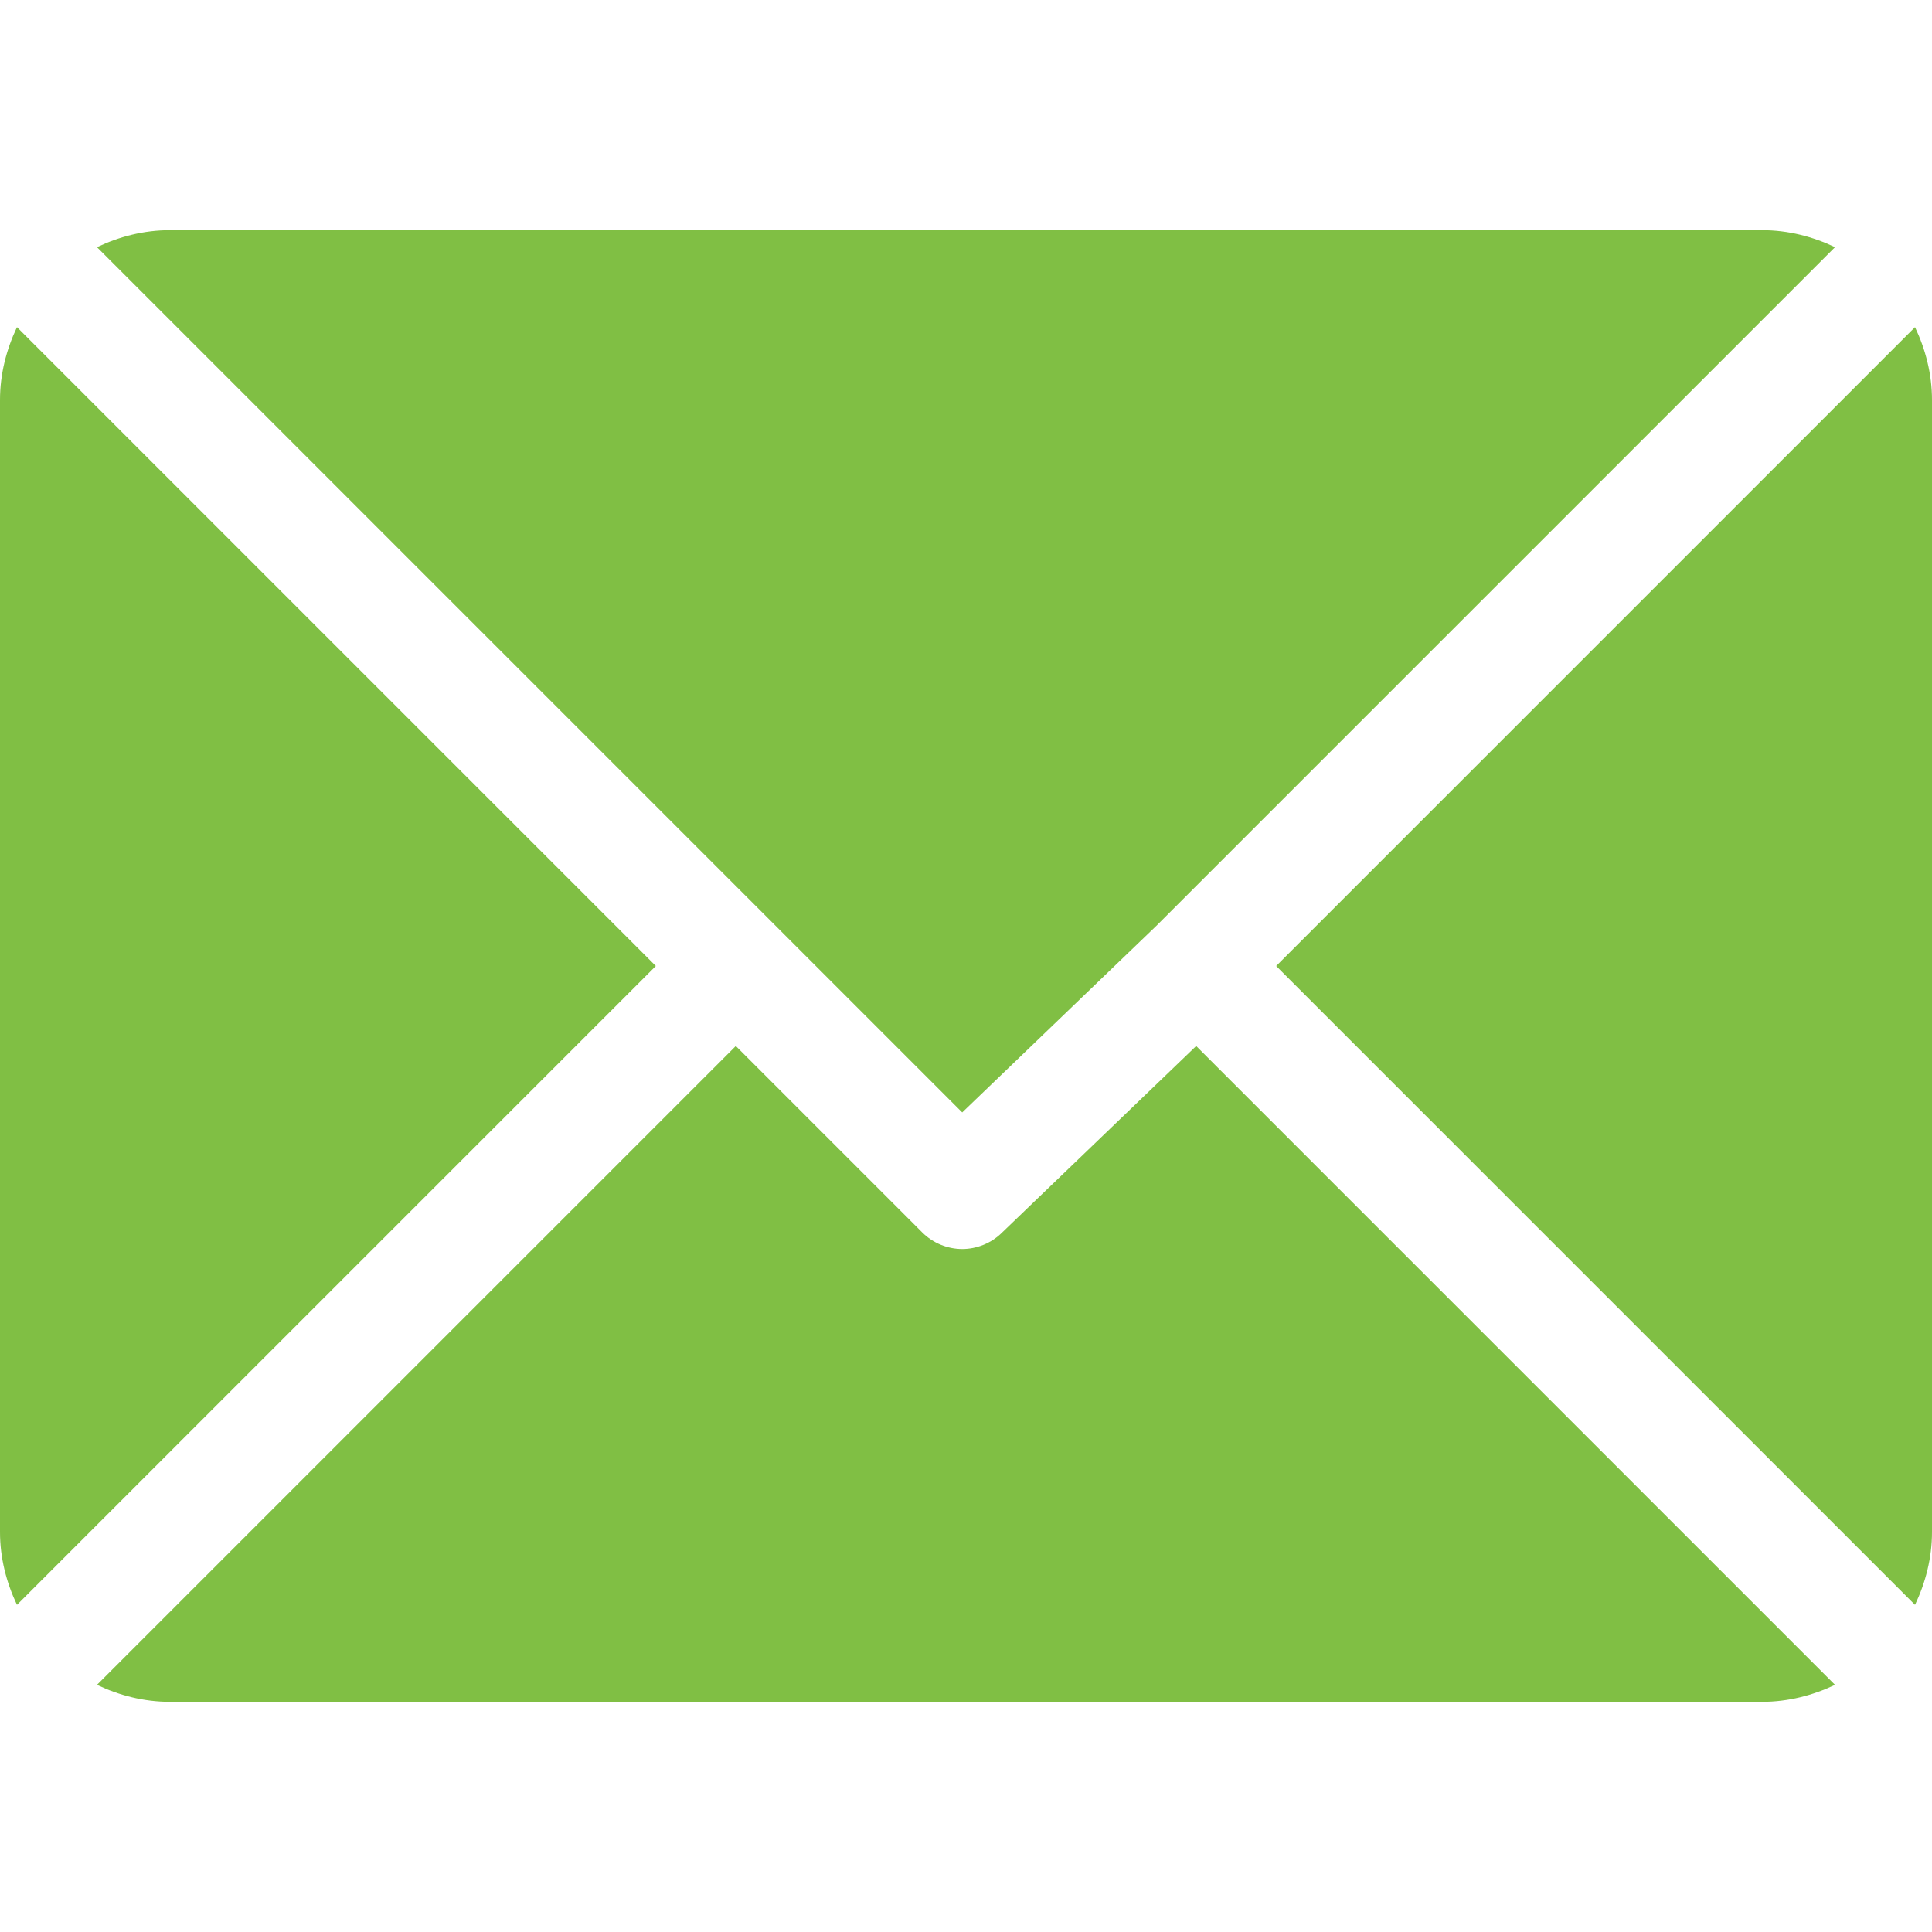
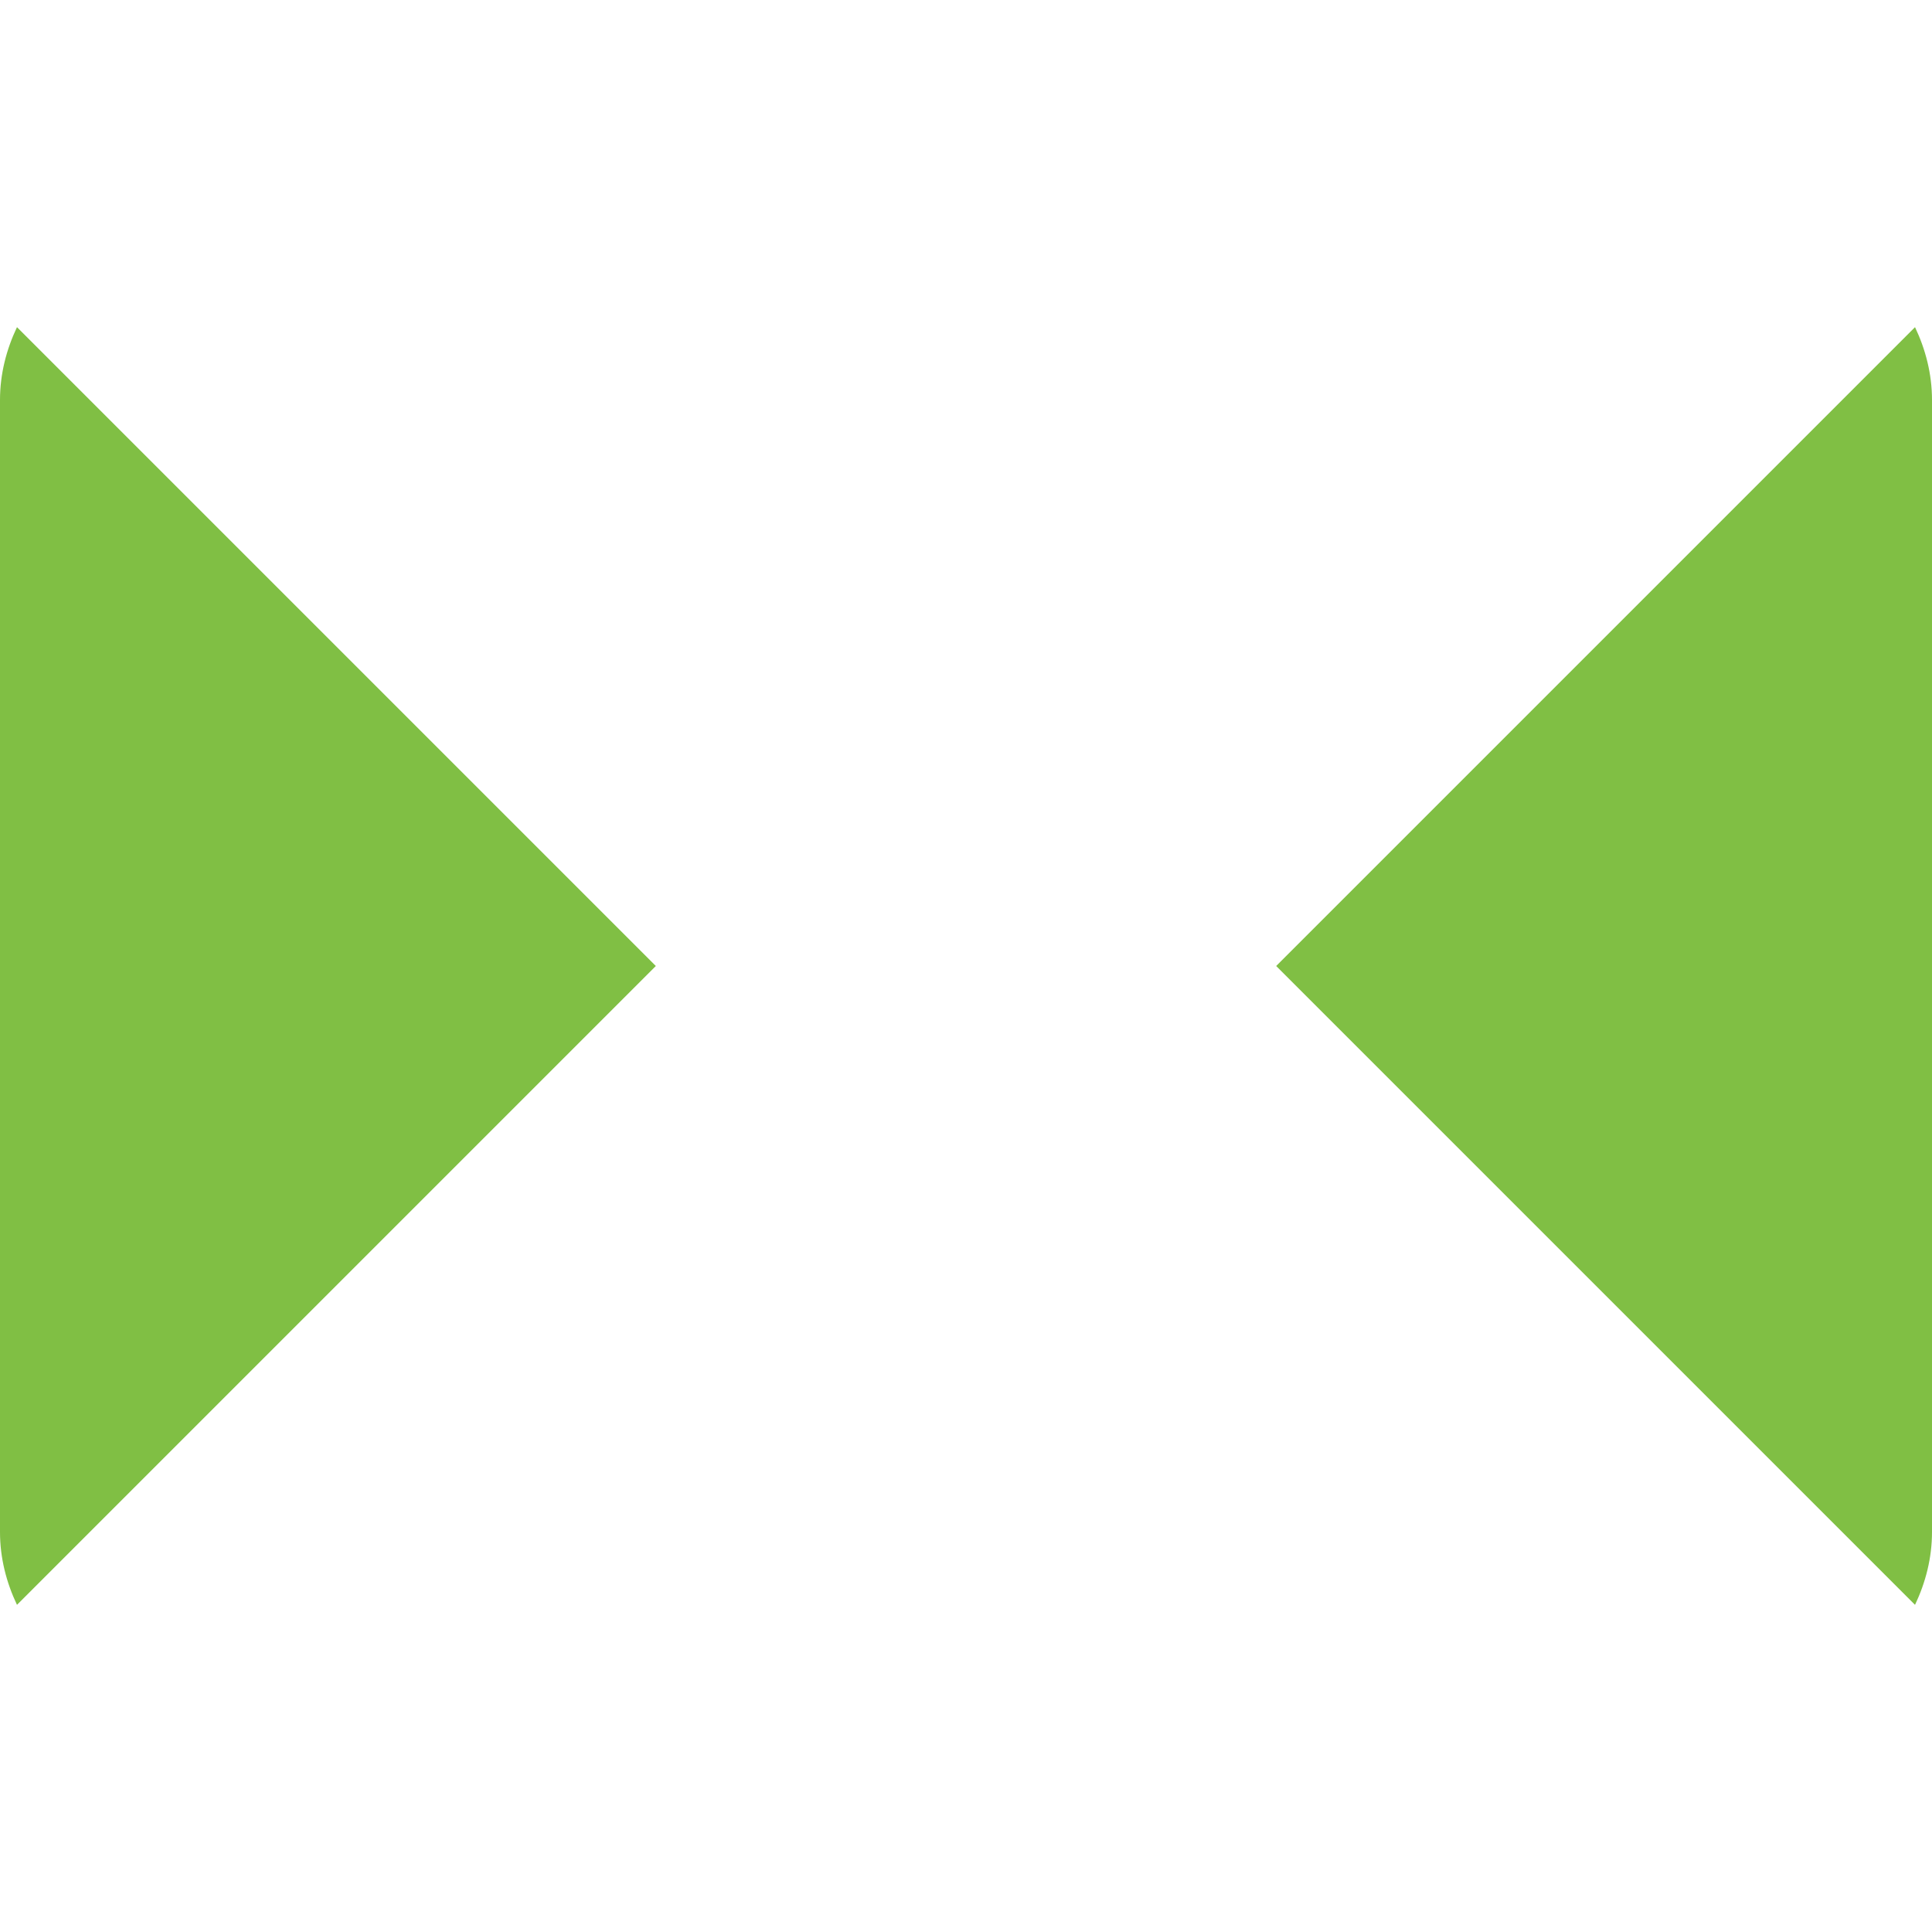
<svg xmlns="http://www.w3.org/2000/svg" id="Capa_1" x="0px" y="0px" viewBox="216 -216 512 512" style="enable-background:new 216 -216 512 512;" xml:space="preserve">
  <style type="text/css"> .st0{fill:#80BF44;} </style>
  <g>
    <g>
-       <path class="st0" d="M683-155H261c-6.9,0-13.4,1.7-19.3,4.5L471,78.8l51.4-49.4c0,0,0,0,0,0c0,0,0,0,0,0l179.9-179.9 C696.4-153.3,689.9-155,683-155z" />
-     </g>
+       </g>
  </g>
  <g>
    <g>
      <path class="st0" d="M723.5-129.3L554.2,40l169.3,169.3c2.8-5.9,4.5-12.4,4.5-19.3v-300C728-116.9,726.3-123.4,723.5-129.3z" />
    </g>
  </g>
  <g>
    <g>
      <path class="st0" d="M220.5-129.3c-2.8,5.9-4.5,12.4-4.5,19.3v300c0,6.9,1.7,13.4,4.5,19.3L389.8,40L220.5-129.3z" />
    </g>
  </g>
  <g>
    <g>
-       <path class="st0" d="M533,61.2l-51.4,49.4c-2.9,2.9-6.8,4.4-10.6,4.4c-3.8,0-7.7-1.5-10.6-4.4L411,61.2L241.7,230.5 c5.9,2.8,12.4,4.5,19.3,4.5h422c6.9,0,13.4-1.7,19.3-4.5L533,61.2z" />
-     </g>
+       </g>
  </g>
</svg>